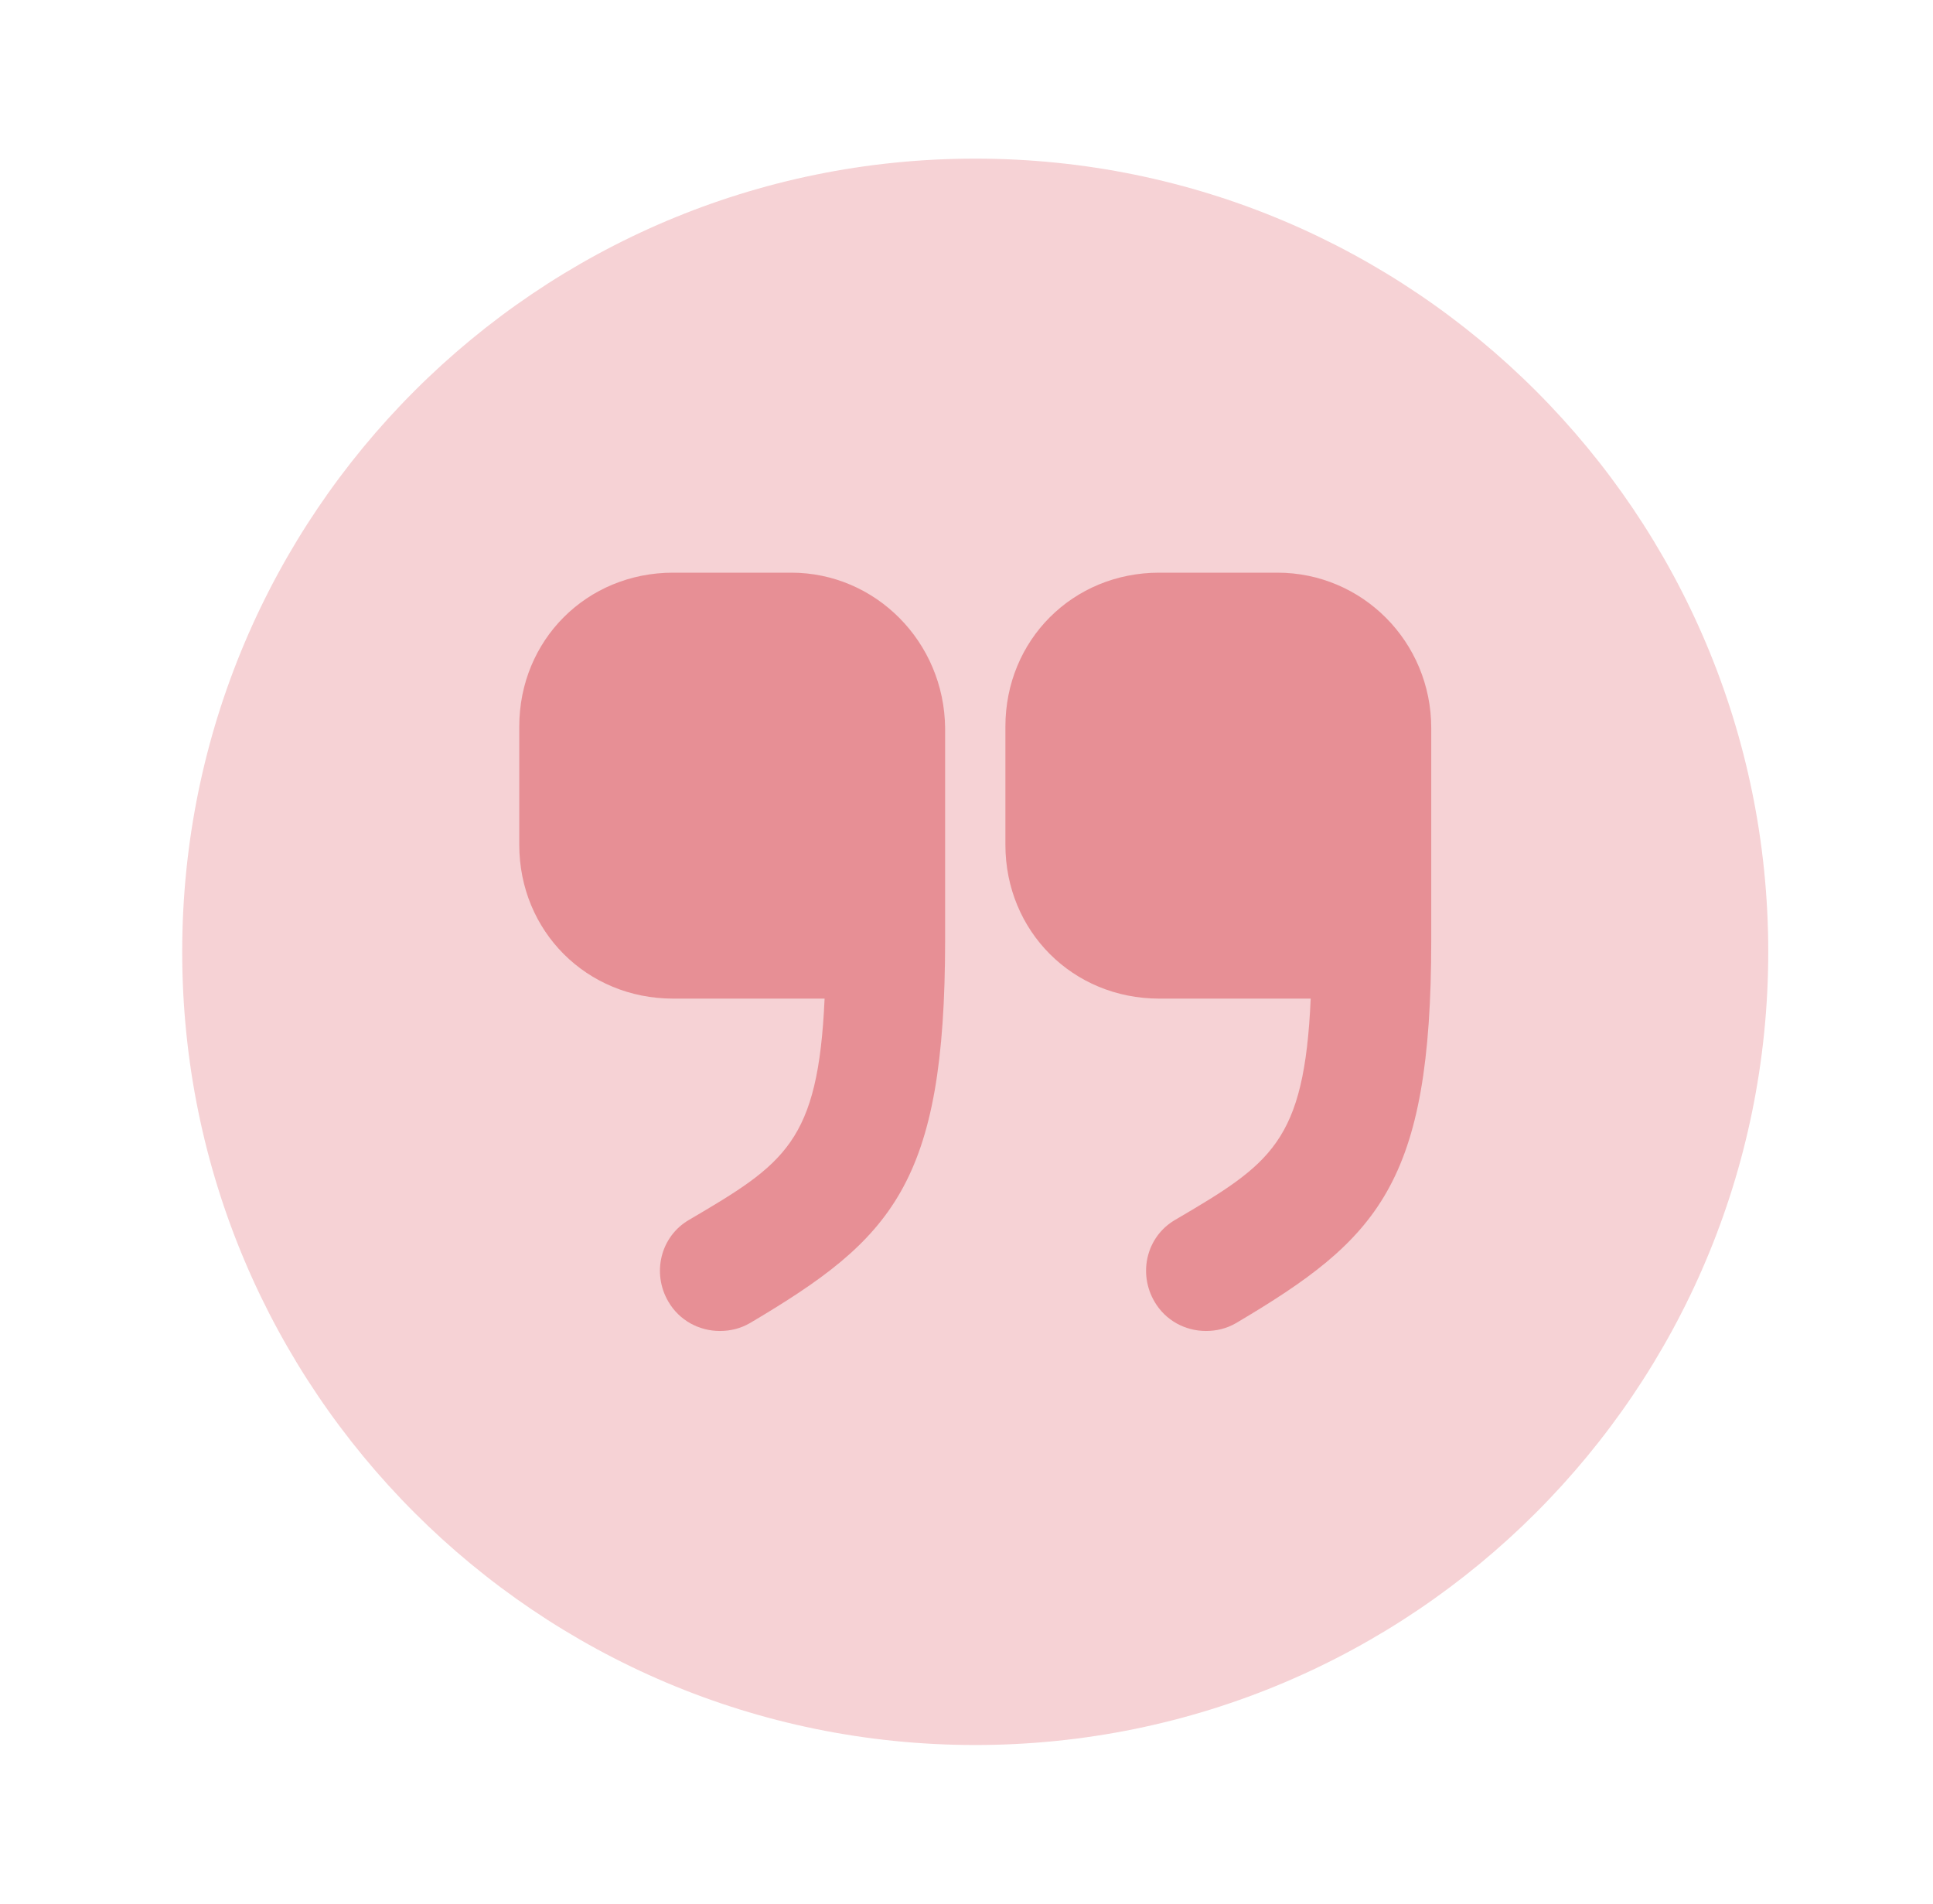
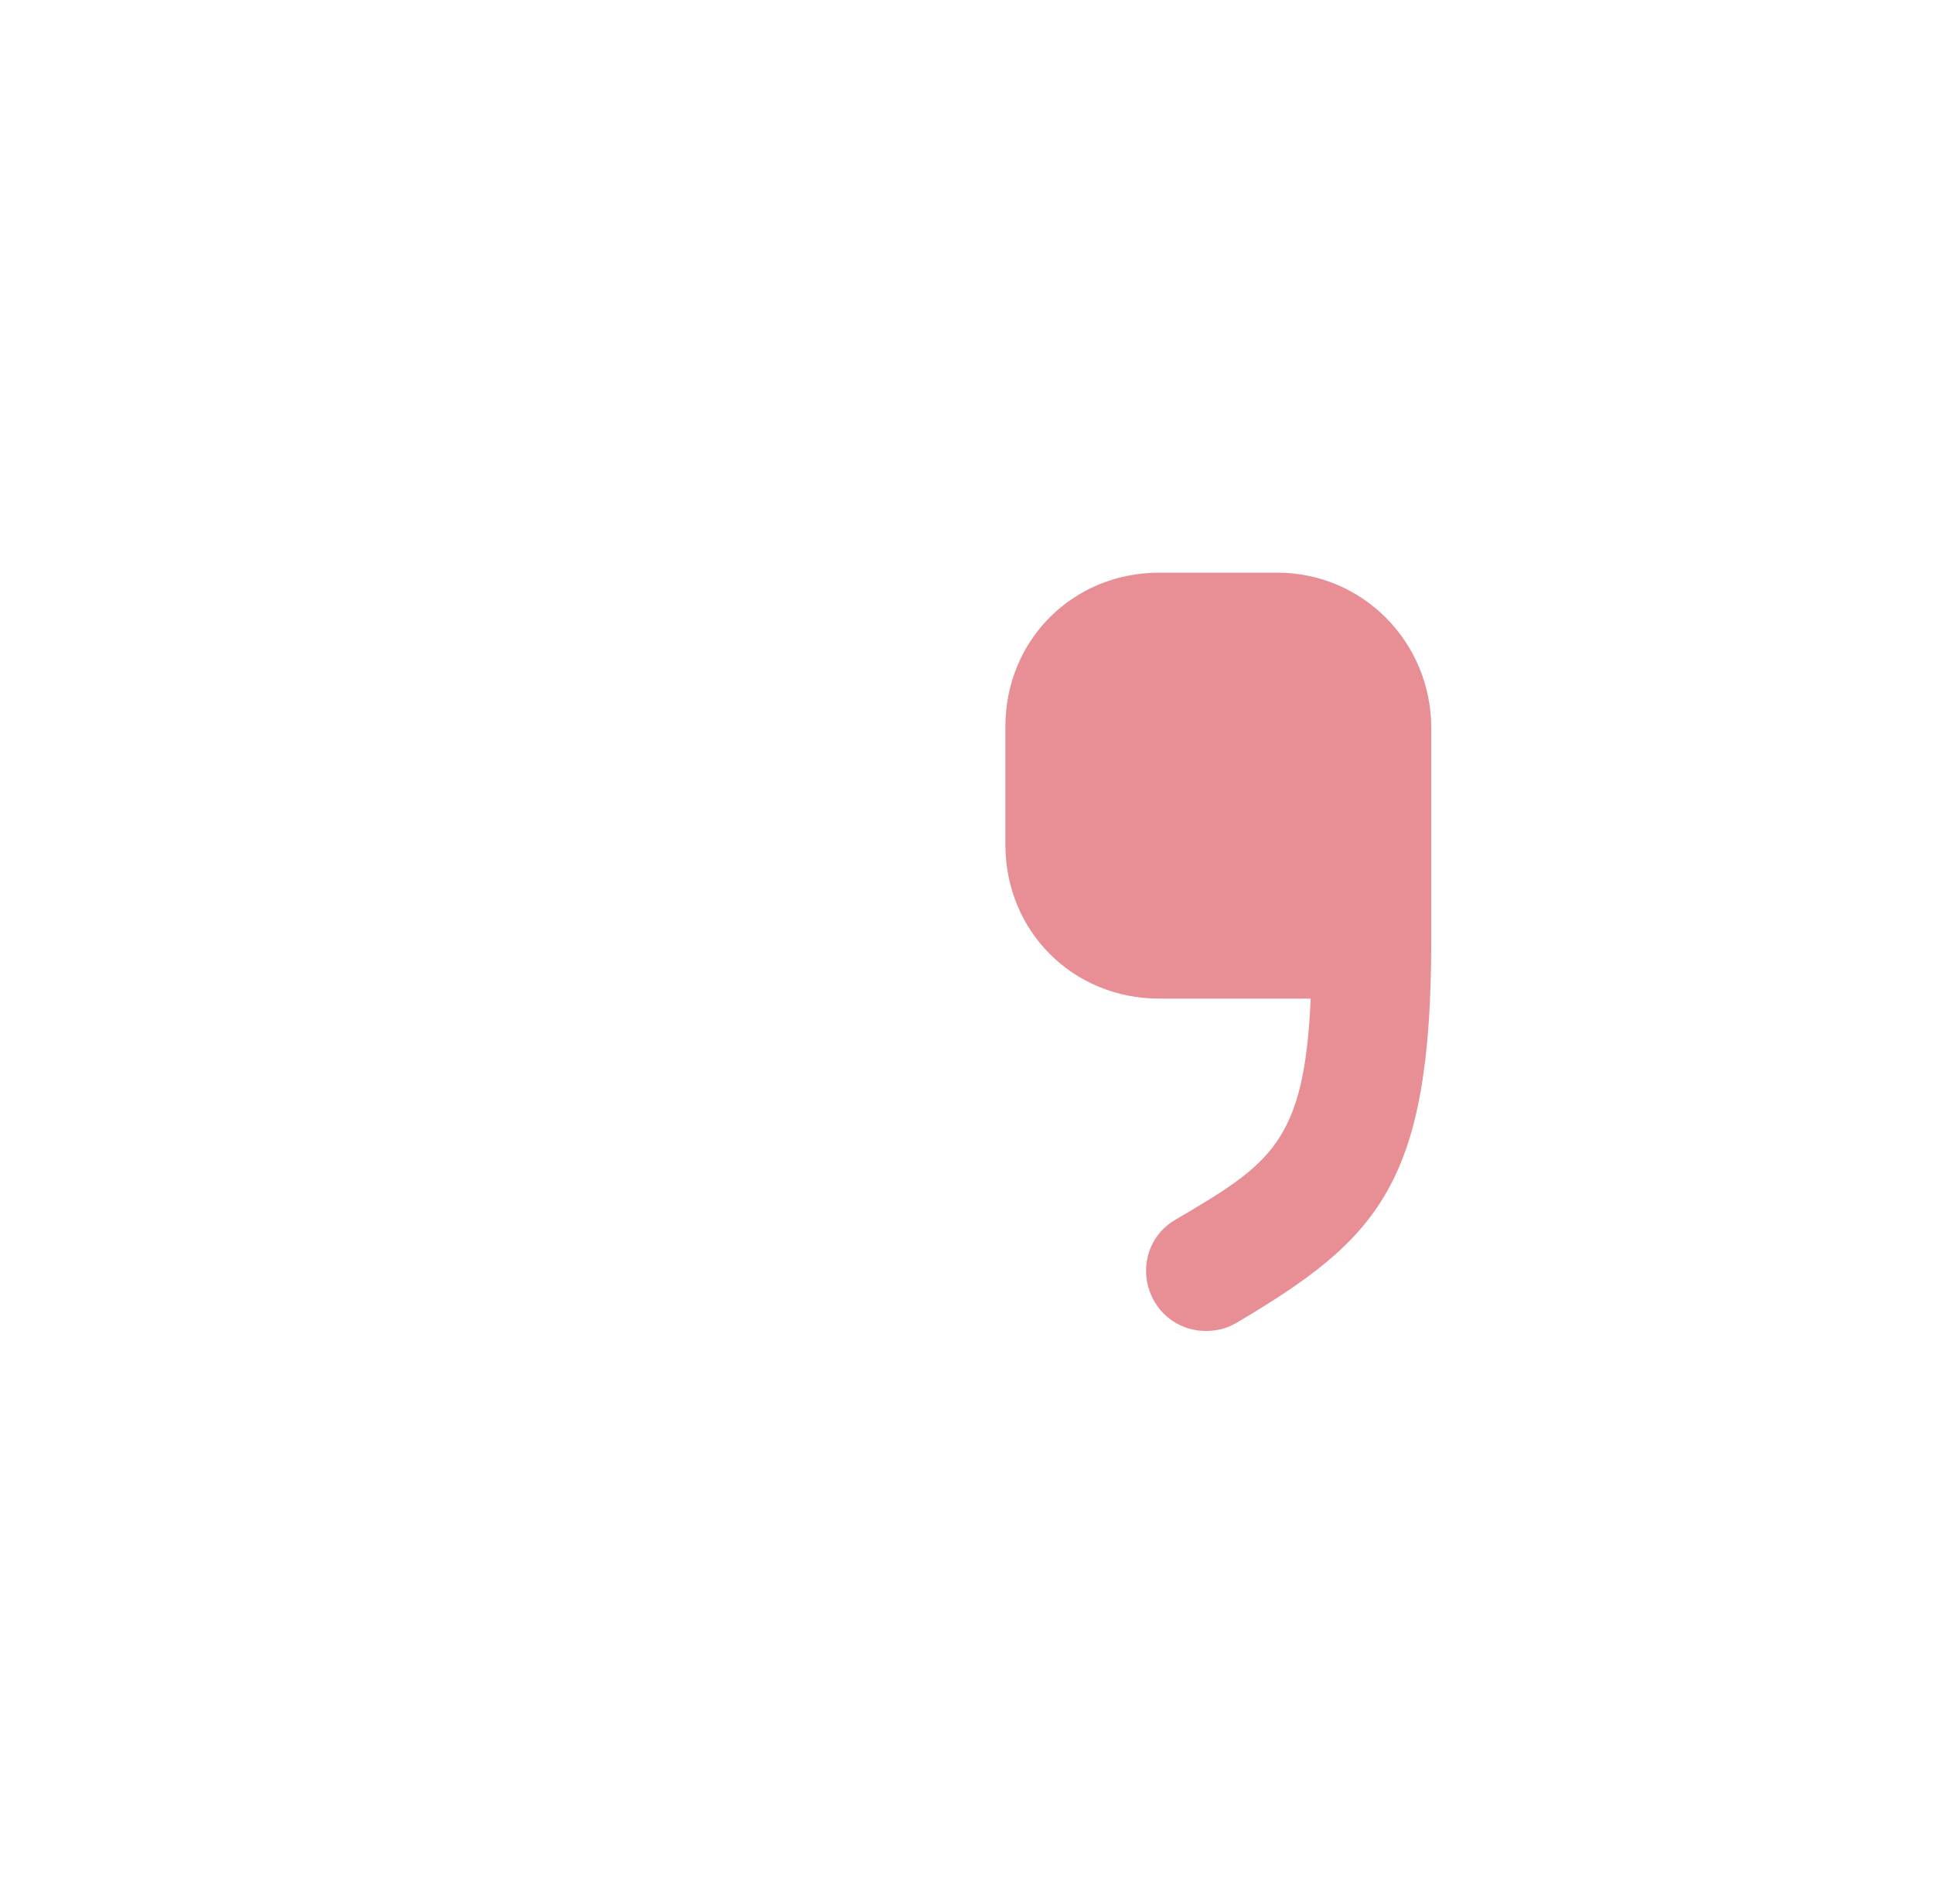
<svg xmlns="http://www.w3.org/2000/svg" width="65" height="64" viewBox="0 0 65 64" fill="none">
  <g opacity="0.5">
-     <path opacity="0.4" d="M32.794 58.667C47.521 58.667 59.46 46.727 59.46 32C59.46 17.272 47.521 5.333 32.794 5.333C18.066 5.333 6.127 17.272 6.127 32C6.127 46.727 18.066 58.667 32.794 58.667Z" fill="#CF202C" />
    <path d="M42.954 19.253H38.981C36.074 19.253 33.808 21.52 33.808 24.427V28.4C33.808 31.307 36.074 33.573 38.981 33.573H44.074C43.861 38.4 42.741 39.12 39.514 41.013C38.554 41.573 38.261 42.8 38.821 43.76C39.194 44.4 39.861 44.747 40.554 44.747C40.901 44.747 41.248 44.667 41.568 44.48C46.341 41.653 48.128 39.813 48.128 31.6V24.48C48.128 21.573 45.808 19.253 42.954 19.253Z" fill="#CF202C" />
-     <path d="M26.608 19.253H22.634C19.728 19.253 17.461 21.52 17.461 24.427V28.4C17.461 31.307 19.728 33.573 22.634 33.573H27.728C27.514 38.4 26.394 39.12 23.168 41.013C22.208 41.573 21.914 42.8 22.474 43.76C22.848 44.4 23.514 44.747 24.208 44.747C24.554 44.747 24.901 44.667 25.221 44.48C29.994 41.653 31.781 39.813 31.781 31.6V24.48C31.754 21.573 29.434 19.253 26.608 19.253Z" fill="#CF202C" />
  </g>
</svg>